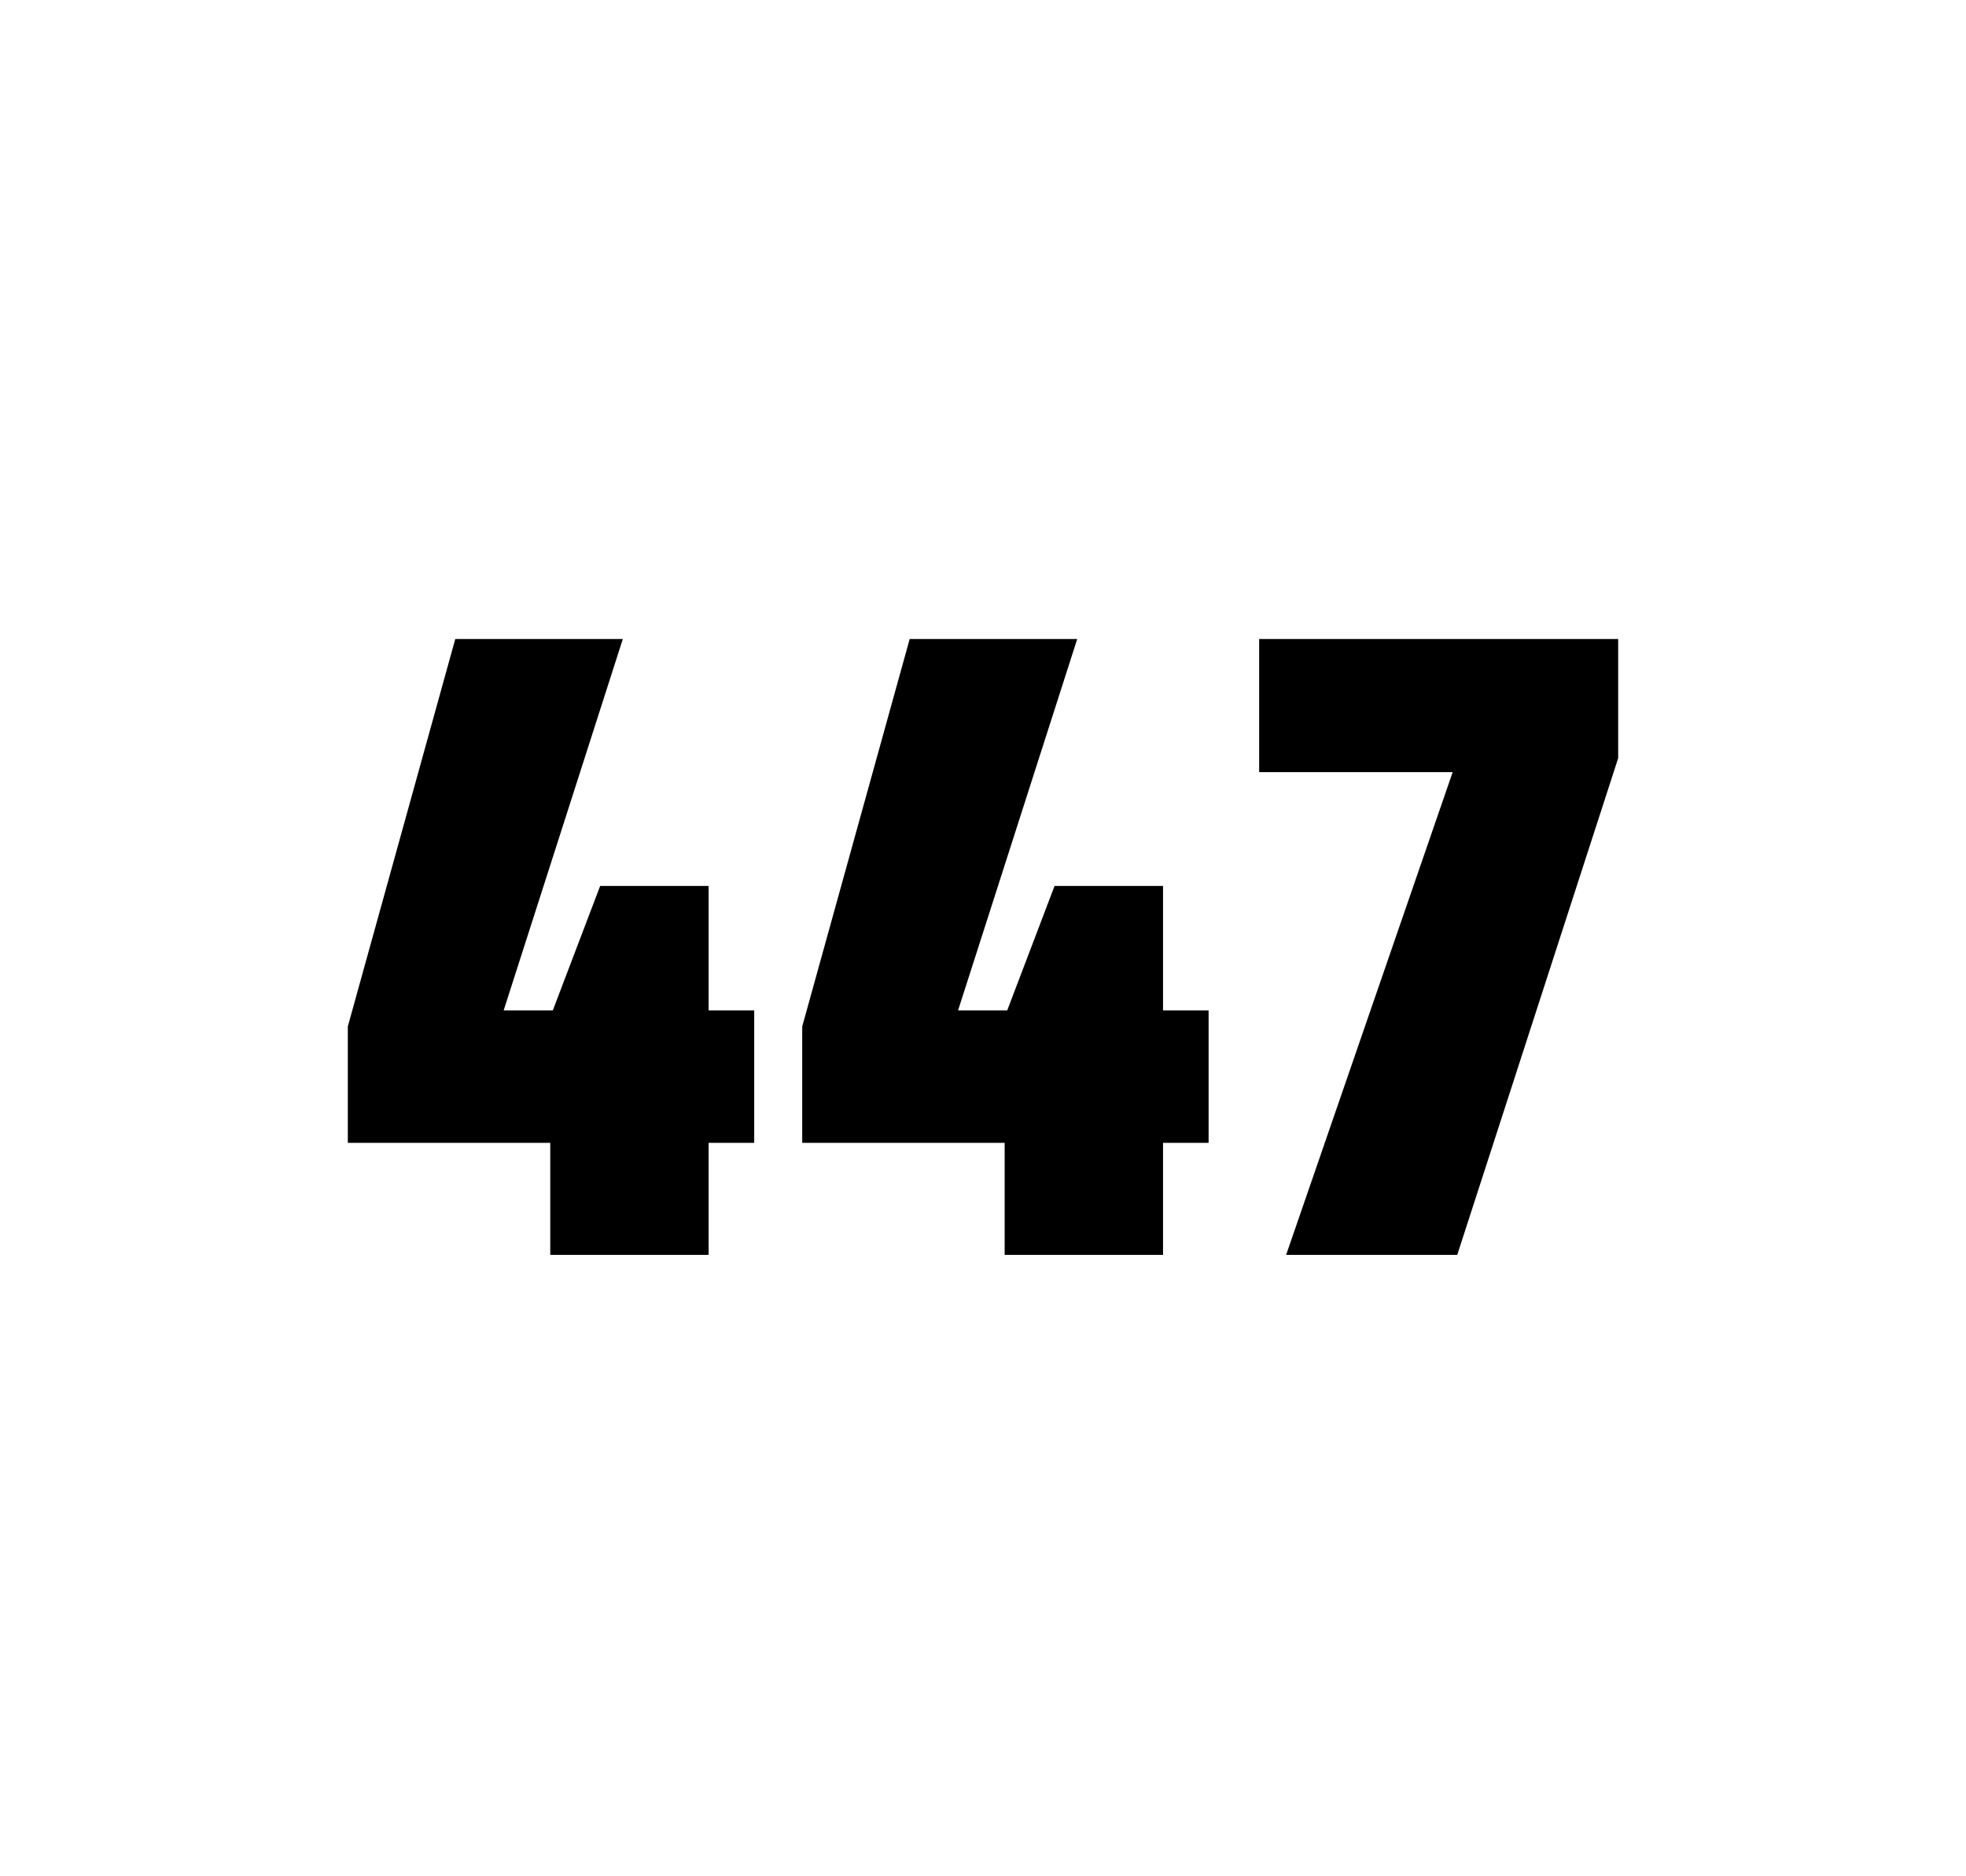
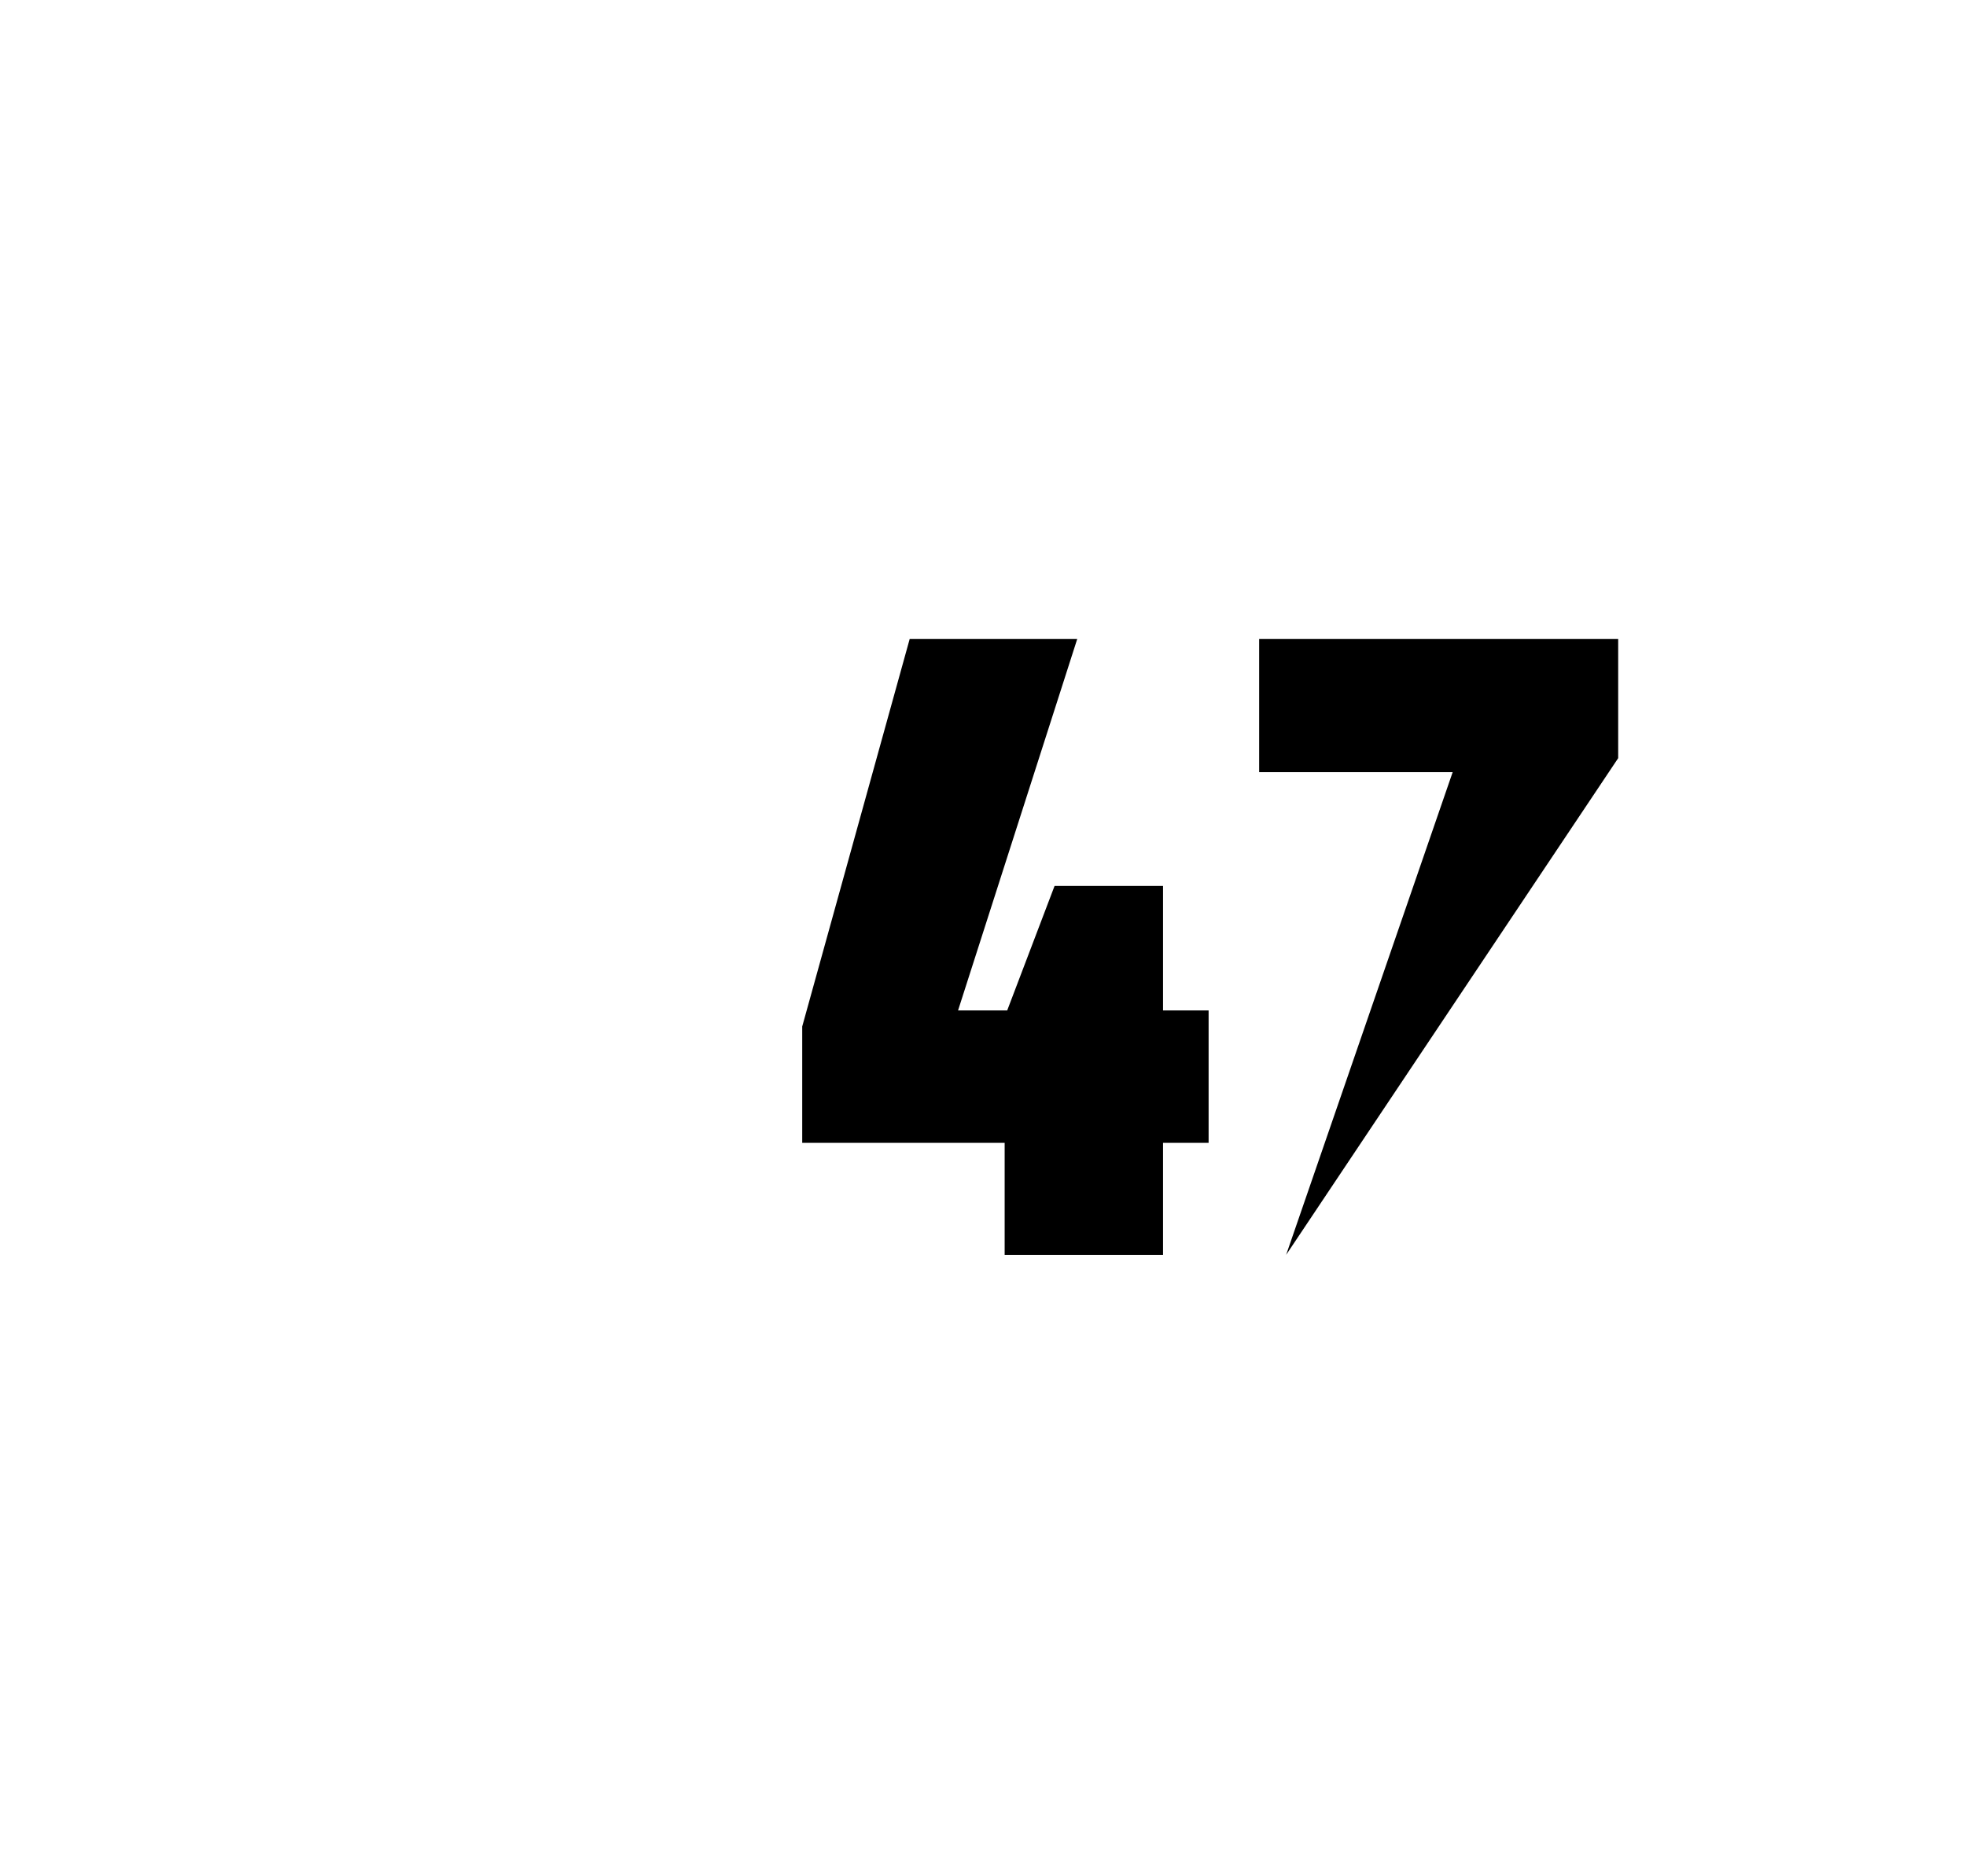
<svg xmlns="http://www.w3.org/2000/svg" version="1.1" id="wrapper" x="0px" y="0px" viewBox="0 0 772.1 737" style="enable-background:new 0 0 772.1 737;">
  <style type="text/css">
	.st0{fill:none;}
</style>
  <path id="frame" class="st0" d="M 1.5 0 L 770.5 0 C 771.3 0 772 0.7 772 1.5 L 772 735.4 C 772 736.2 771.3 736.9 770.5 736.9 L 1.5 736.9 C 0.7 736.9 0 736.2 0 735.4 L 0 1.5 C 0 0.7 0.7 0 1.5 0 Z" />
  <g id="numbers">
-     <path id="four" d="M 216.098 492.9 L 216.098 448.9 L 136.598 448.9 L 136.598 403.2 L 178.798 251 L 244.598 251 L 197.798 396.9 L 217.098 396.9 L 235.698 348 L 278.298 348 L 278.298 396.9 L 296.198 396.9 L 296.198 448.9 L 278.298 448.9 L 278.298 492.9 L 216.098 492.9 Z" />
    <path id="four" d="M 394.554 492.9 L 394.554 448.9 L 315.054 448.9 L 315.054 403.2 L 357.254 251 L 423.054 251 L 376.254 396.9 L 395.554 396.9 L 414.154 348 L 456.754 348 L 456.754 396.9 L 474.654 396.9 L 474.654 448.9 L 456.754 448.9 L 456.754 492.9 L 394.554 492.9 Z" />
-     <path id="seven" d="M 505.102 492.9 L 570.502 303.3 L 494.502 303.3 L 494.502 251 L 635.502 251 L 635.502 297.8 L 572.302 492.9 L 505.102 492.9 Z" />
+     <path id="seven" d="M 505.102 492.9 L 570.502 303.3 L 494.502 303.3 L 494.502 251 L 635.502 251 L 635.502 297.8 L 505.102 492.9 Z" />
  </g>
</svg>